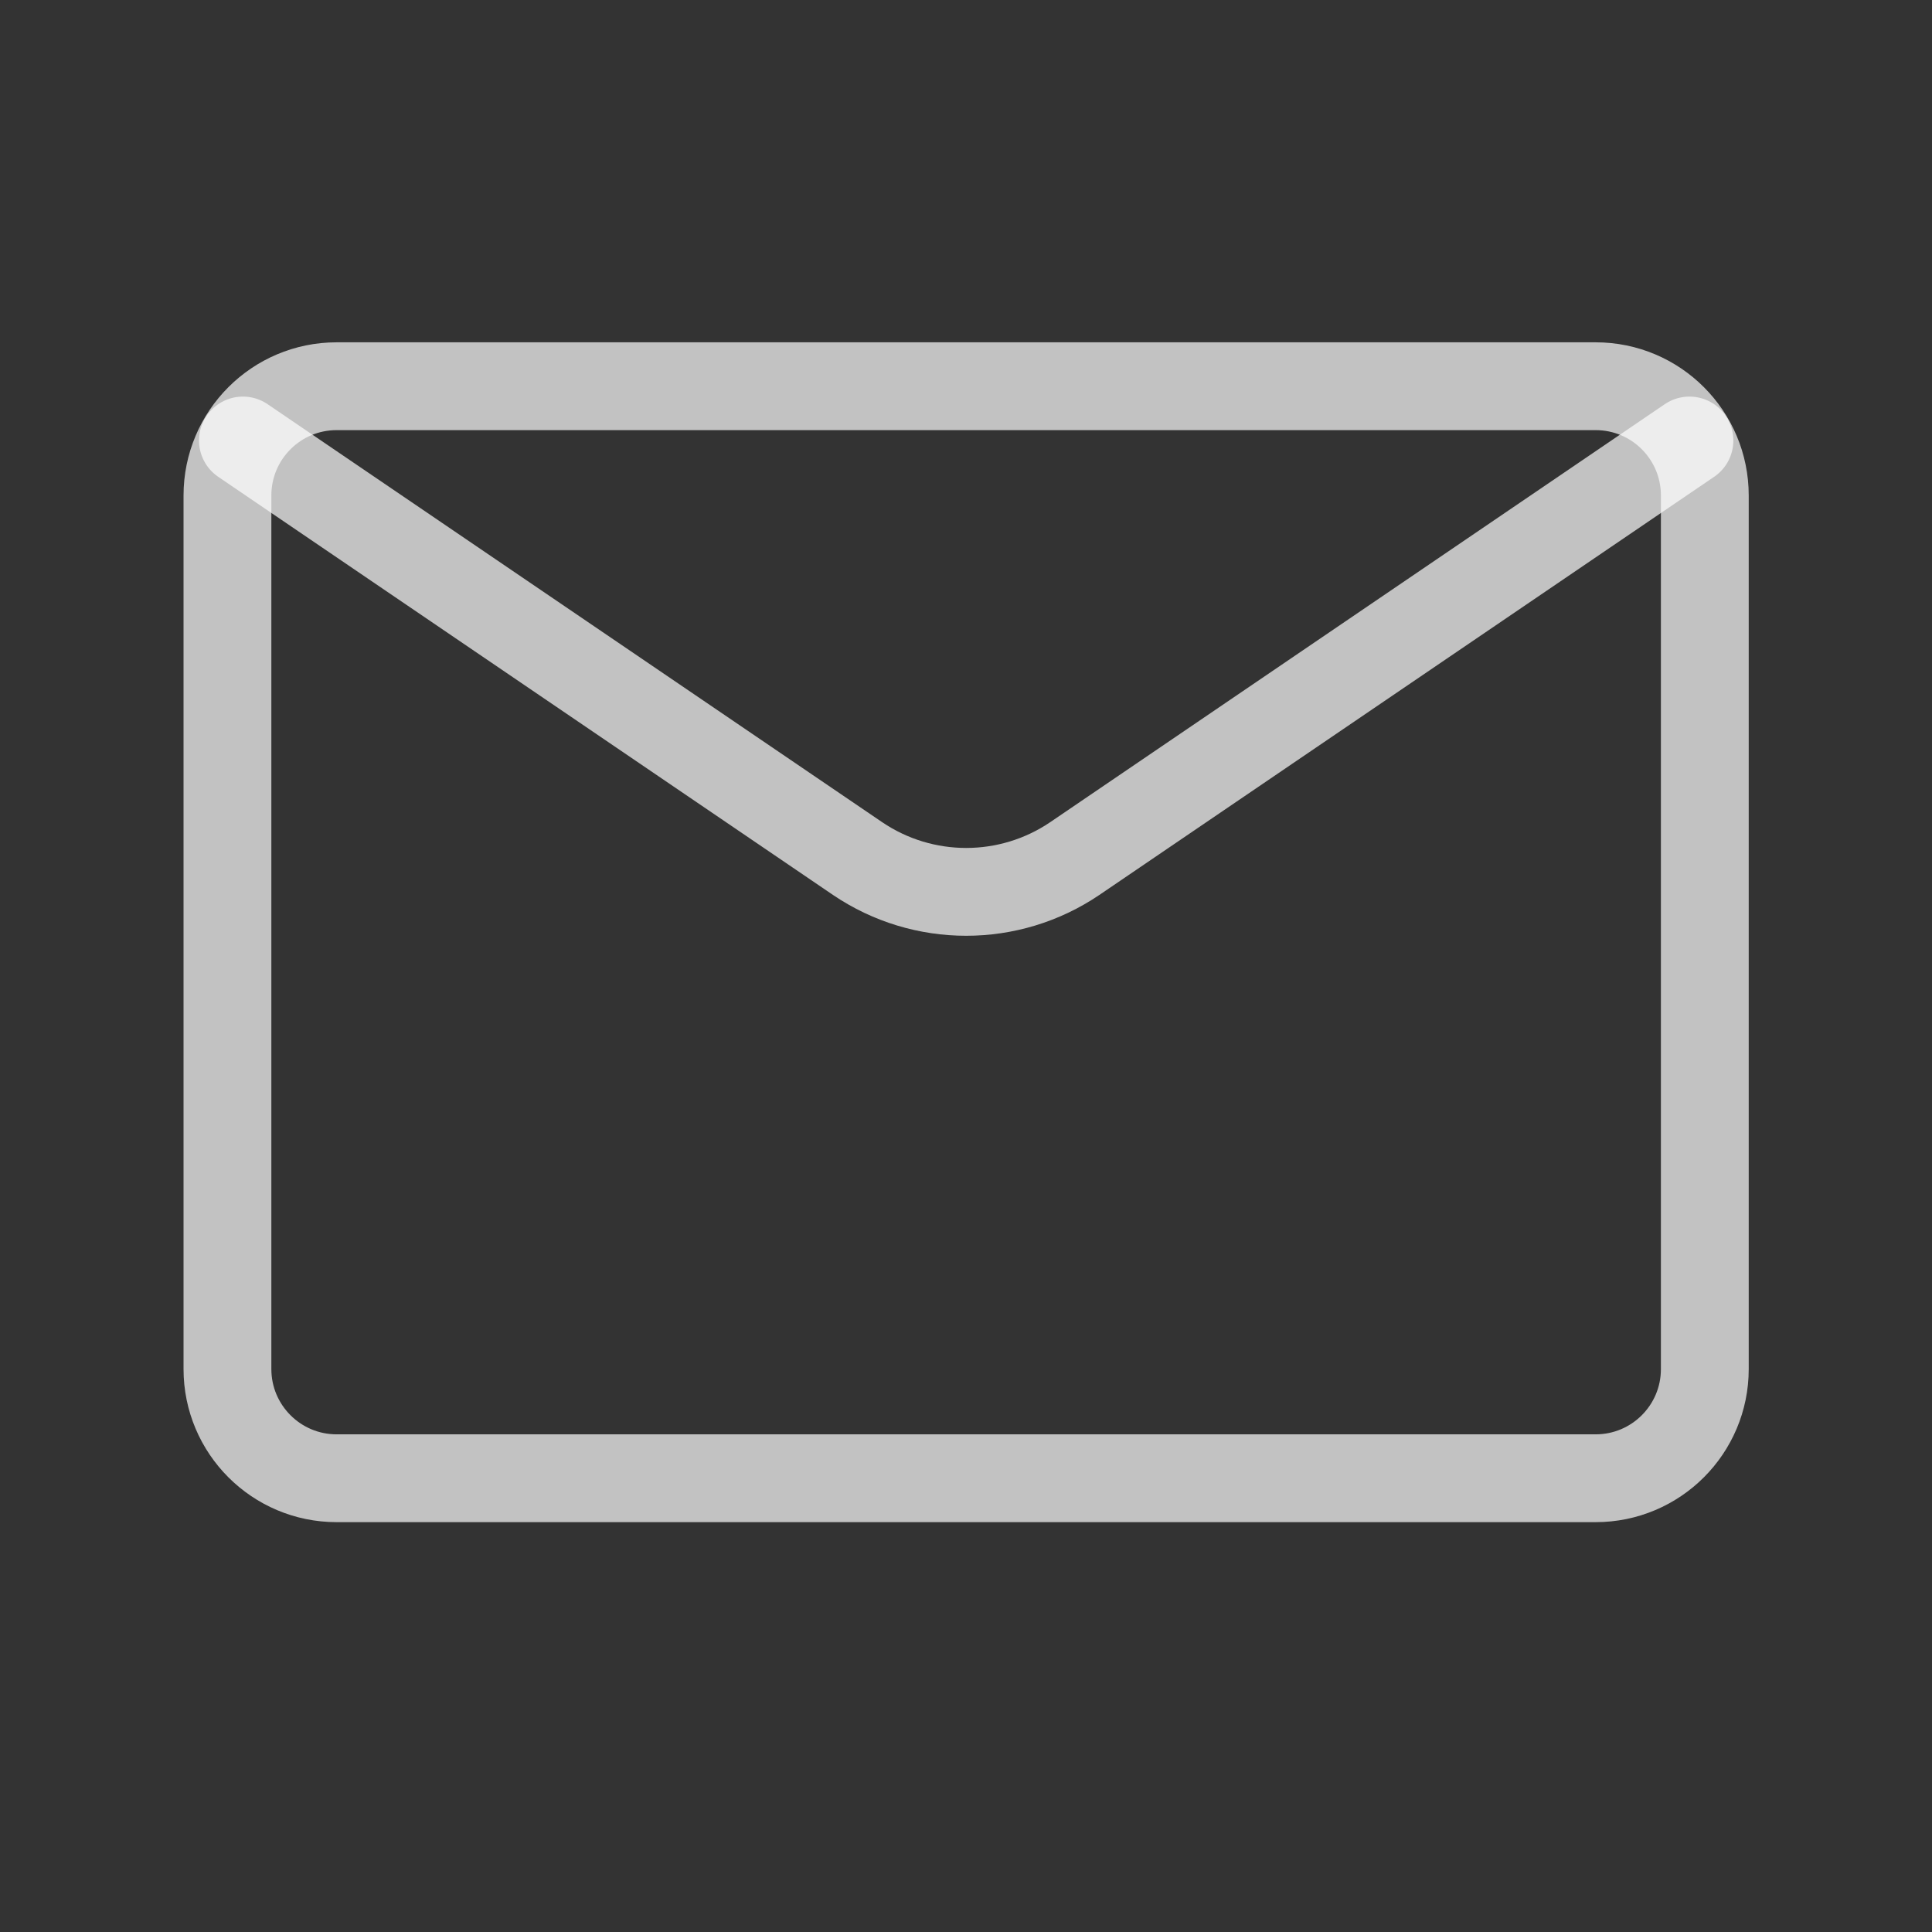
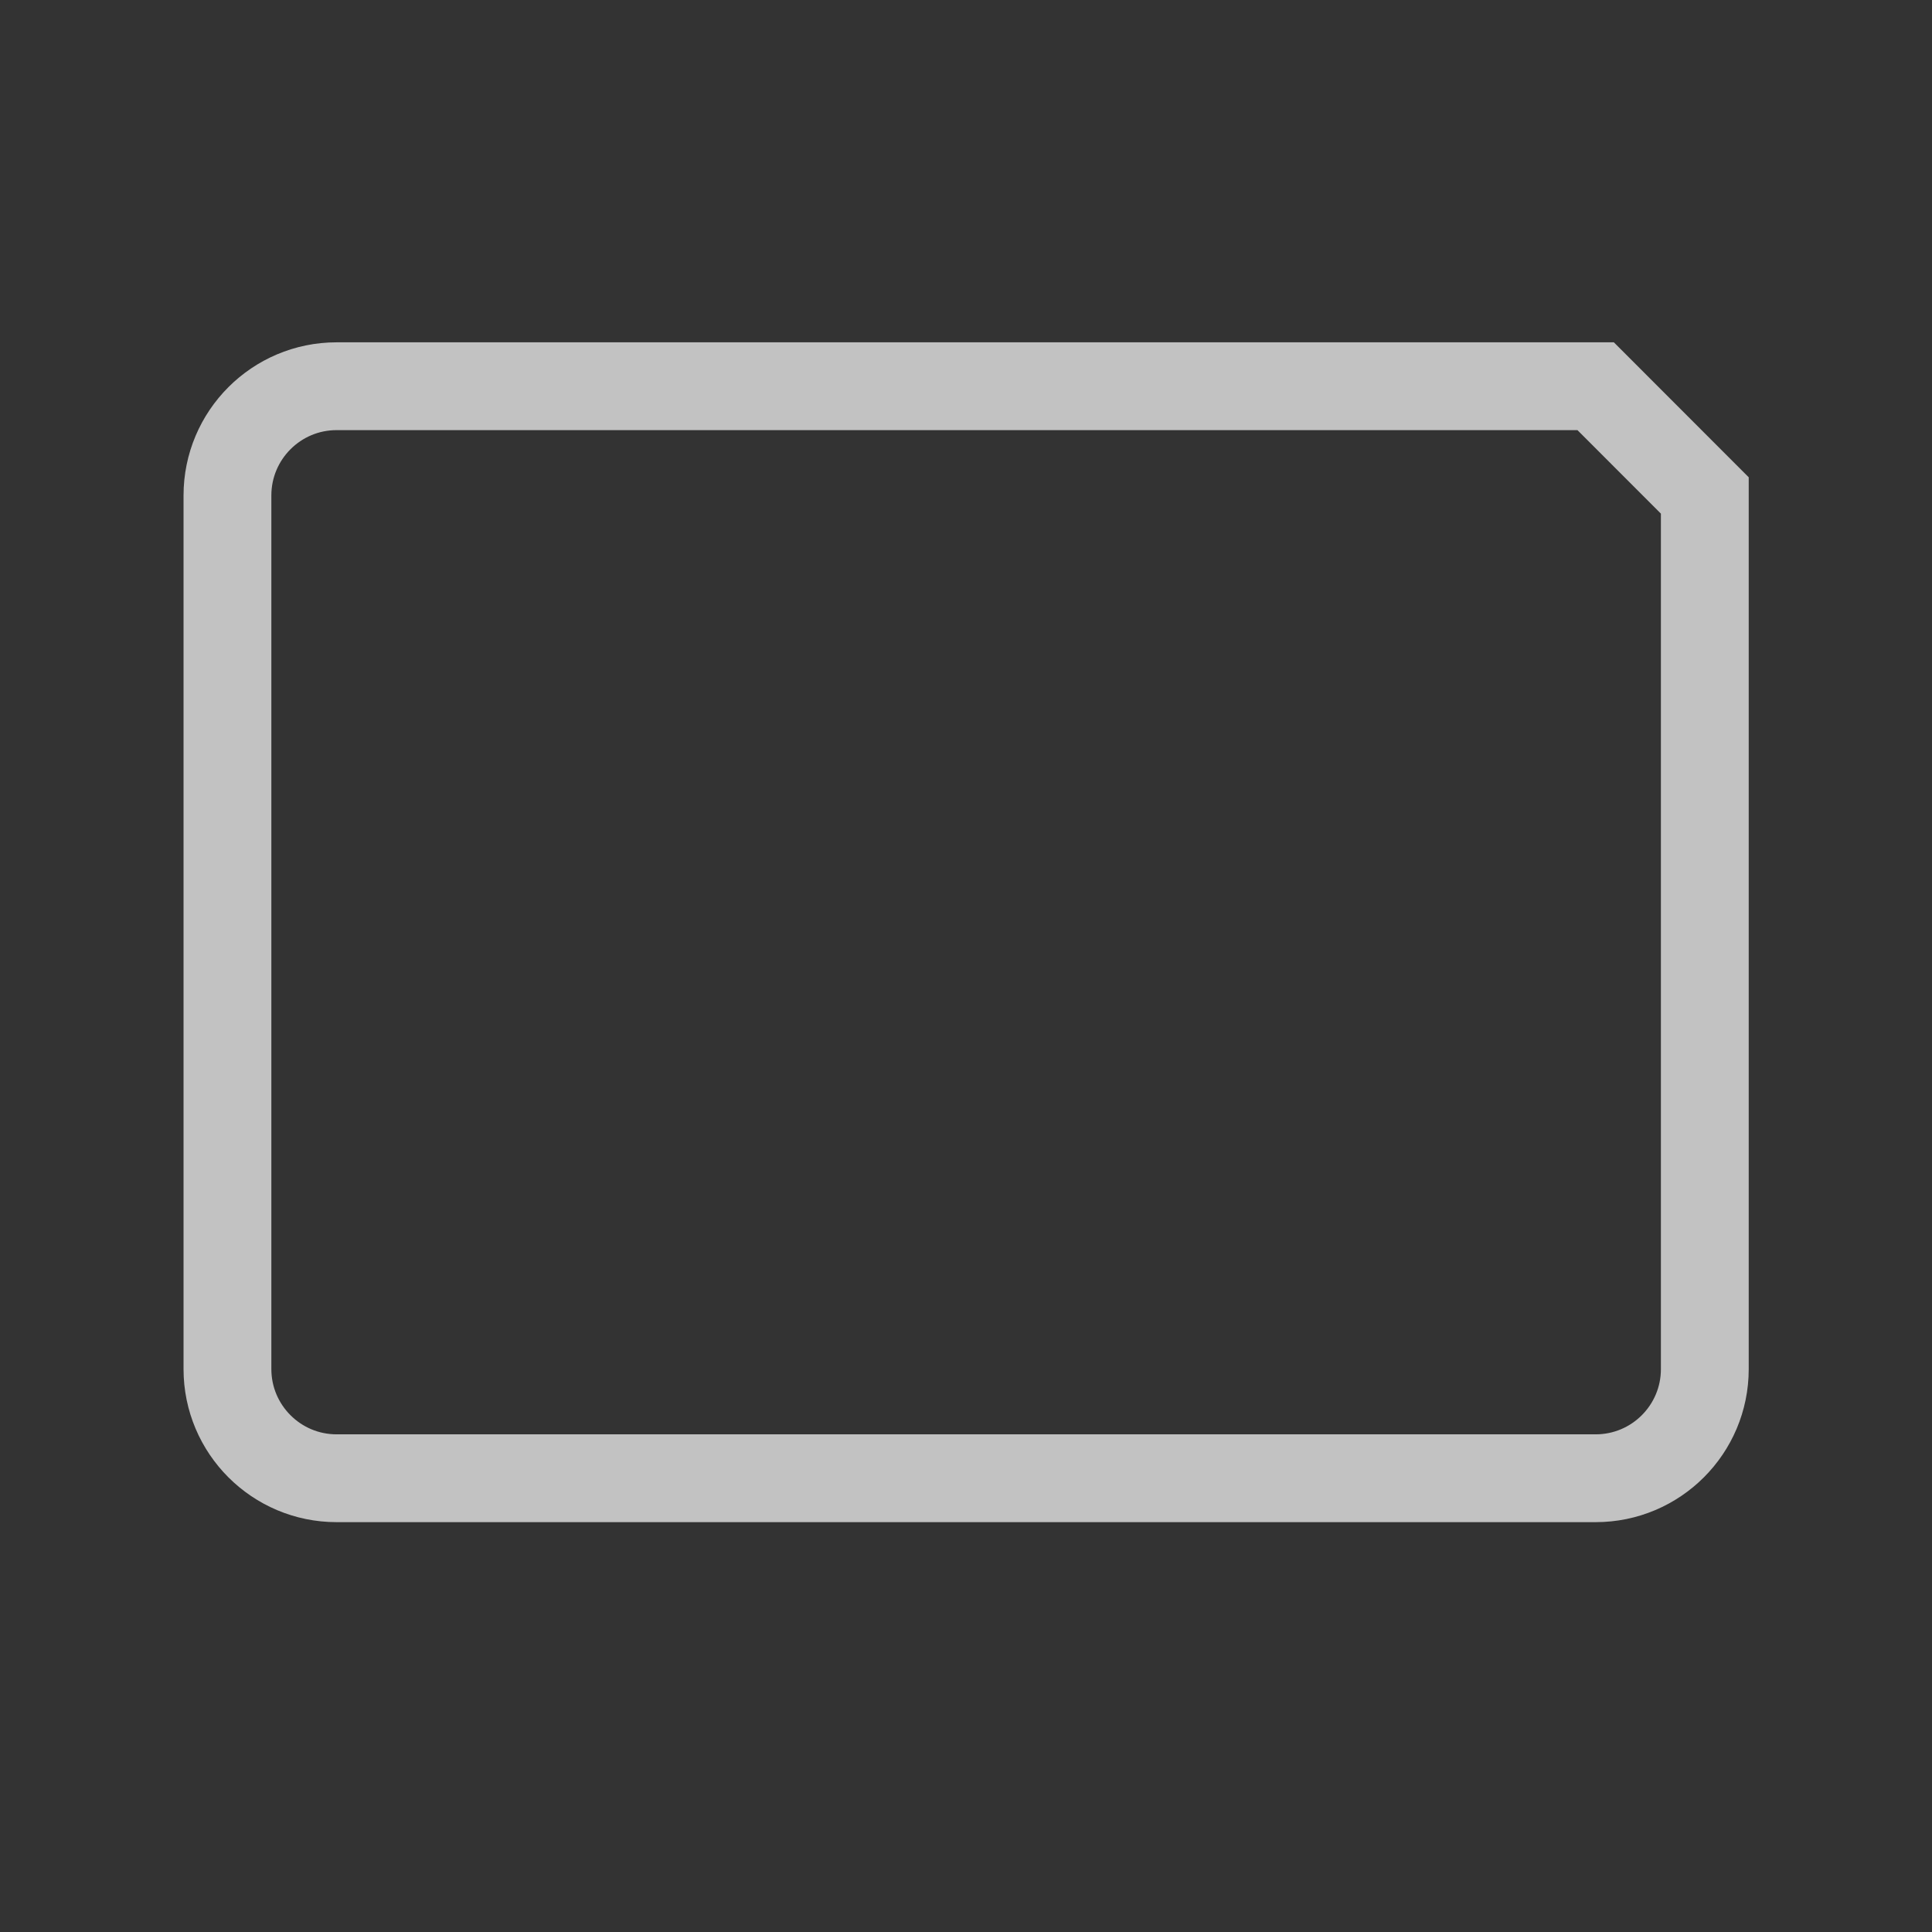
<svg xmlns="http://www.w3.org/2000/svg" width="22" height="22" viewBox="0 0 22 22" fill="none">
  <rect x="0" y="0" width="22" height="22" fill="#333333" stroke="none" />
-   <path d="M18.17 4.398H3.833C3.147 4.398 2.59 4.955 2.59 5.642V15.59C2.59 16.276 3.147 16.833 3.833 16.833H18.17C18.857 16.833 19.413 16.276 19.413 15.59V5.642C19.413 4.955 18.857 4.398 18.17 4.398Z" stroke="white" stroke-opacity="0.7" stroke-linecap="round" />
-   <path d="M19.238 5.016L12.238 9.777C11.492 10.282 10.512 10.282 9.766 9.777L2.766 5.016" stroke="white" stroke-opacity="0.7" stroke-linecap="round" />
+   <path d="M18.17 4.398H3.833C3.147 4.398 2.59 4.955 2.59 5.642V15.59C2.59 16.276 3.147 16.833 3.833 16.833H18.17C18.857 16.833 19.413 16.276 19.413 15.59V5.642Z" stroke="white" stroke-opacity="0.7" stroke-linecap="round" />
</svg>